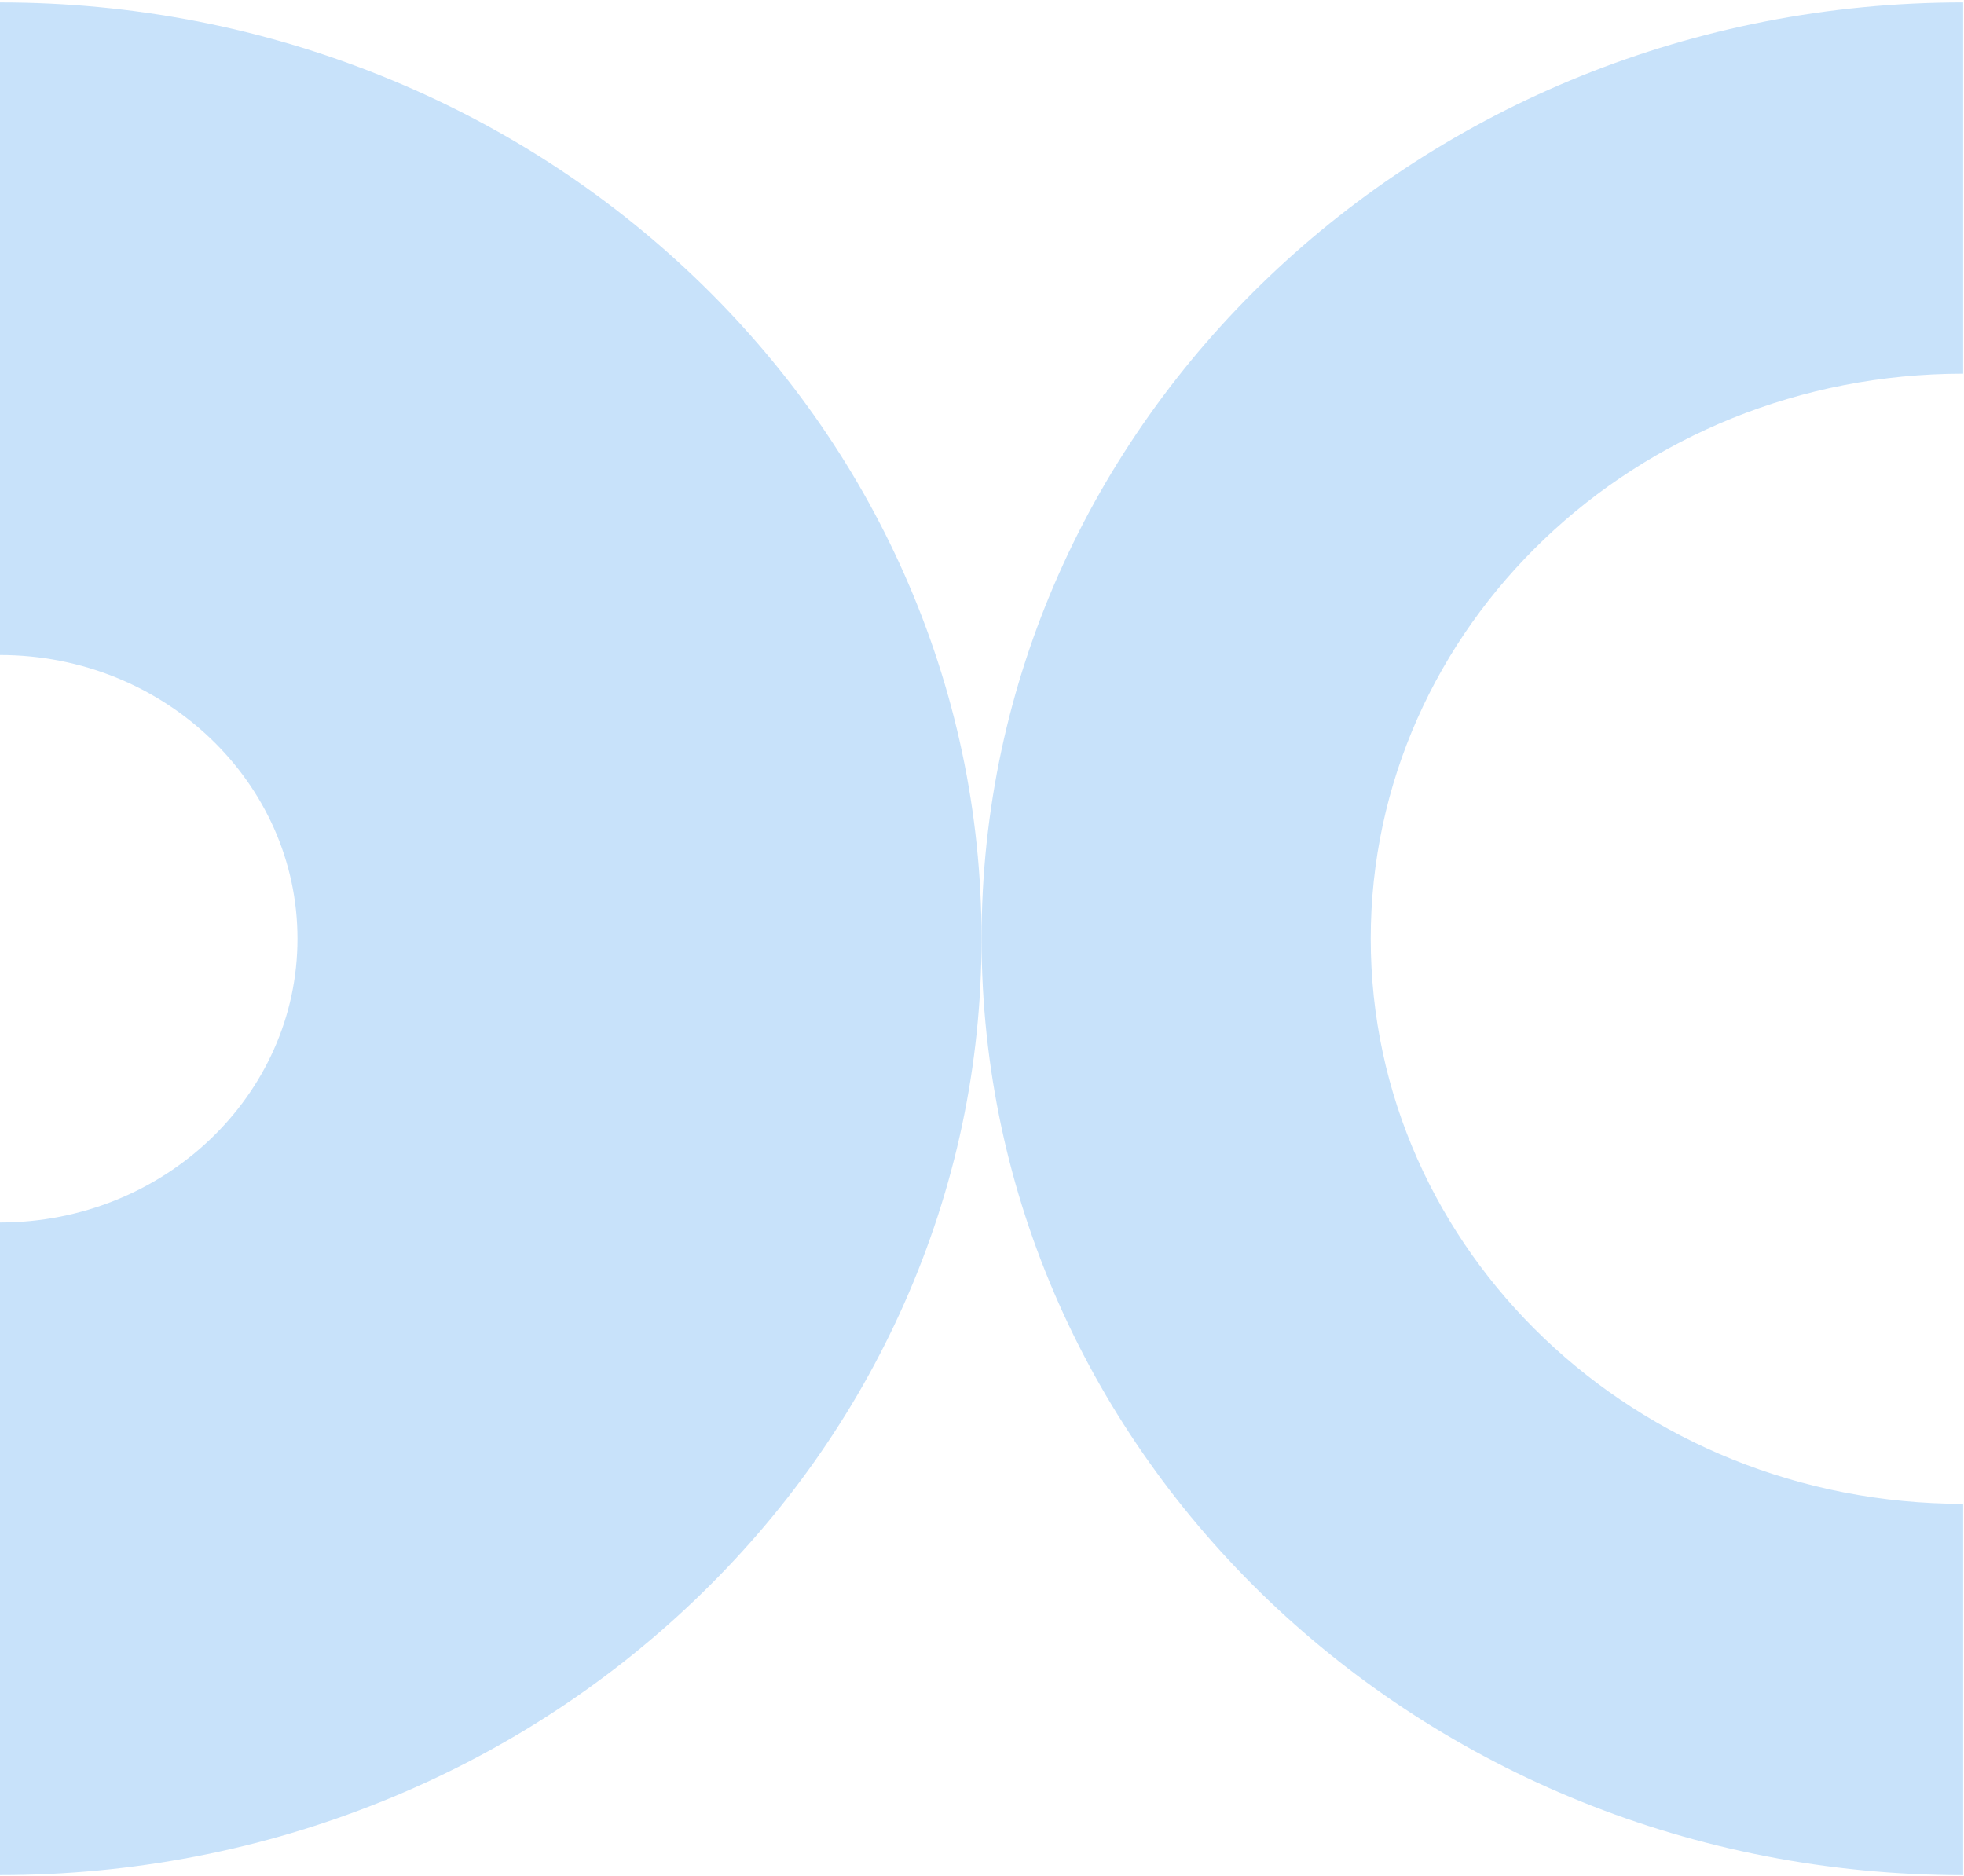
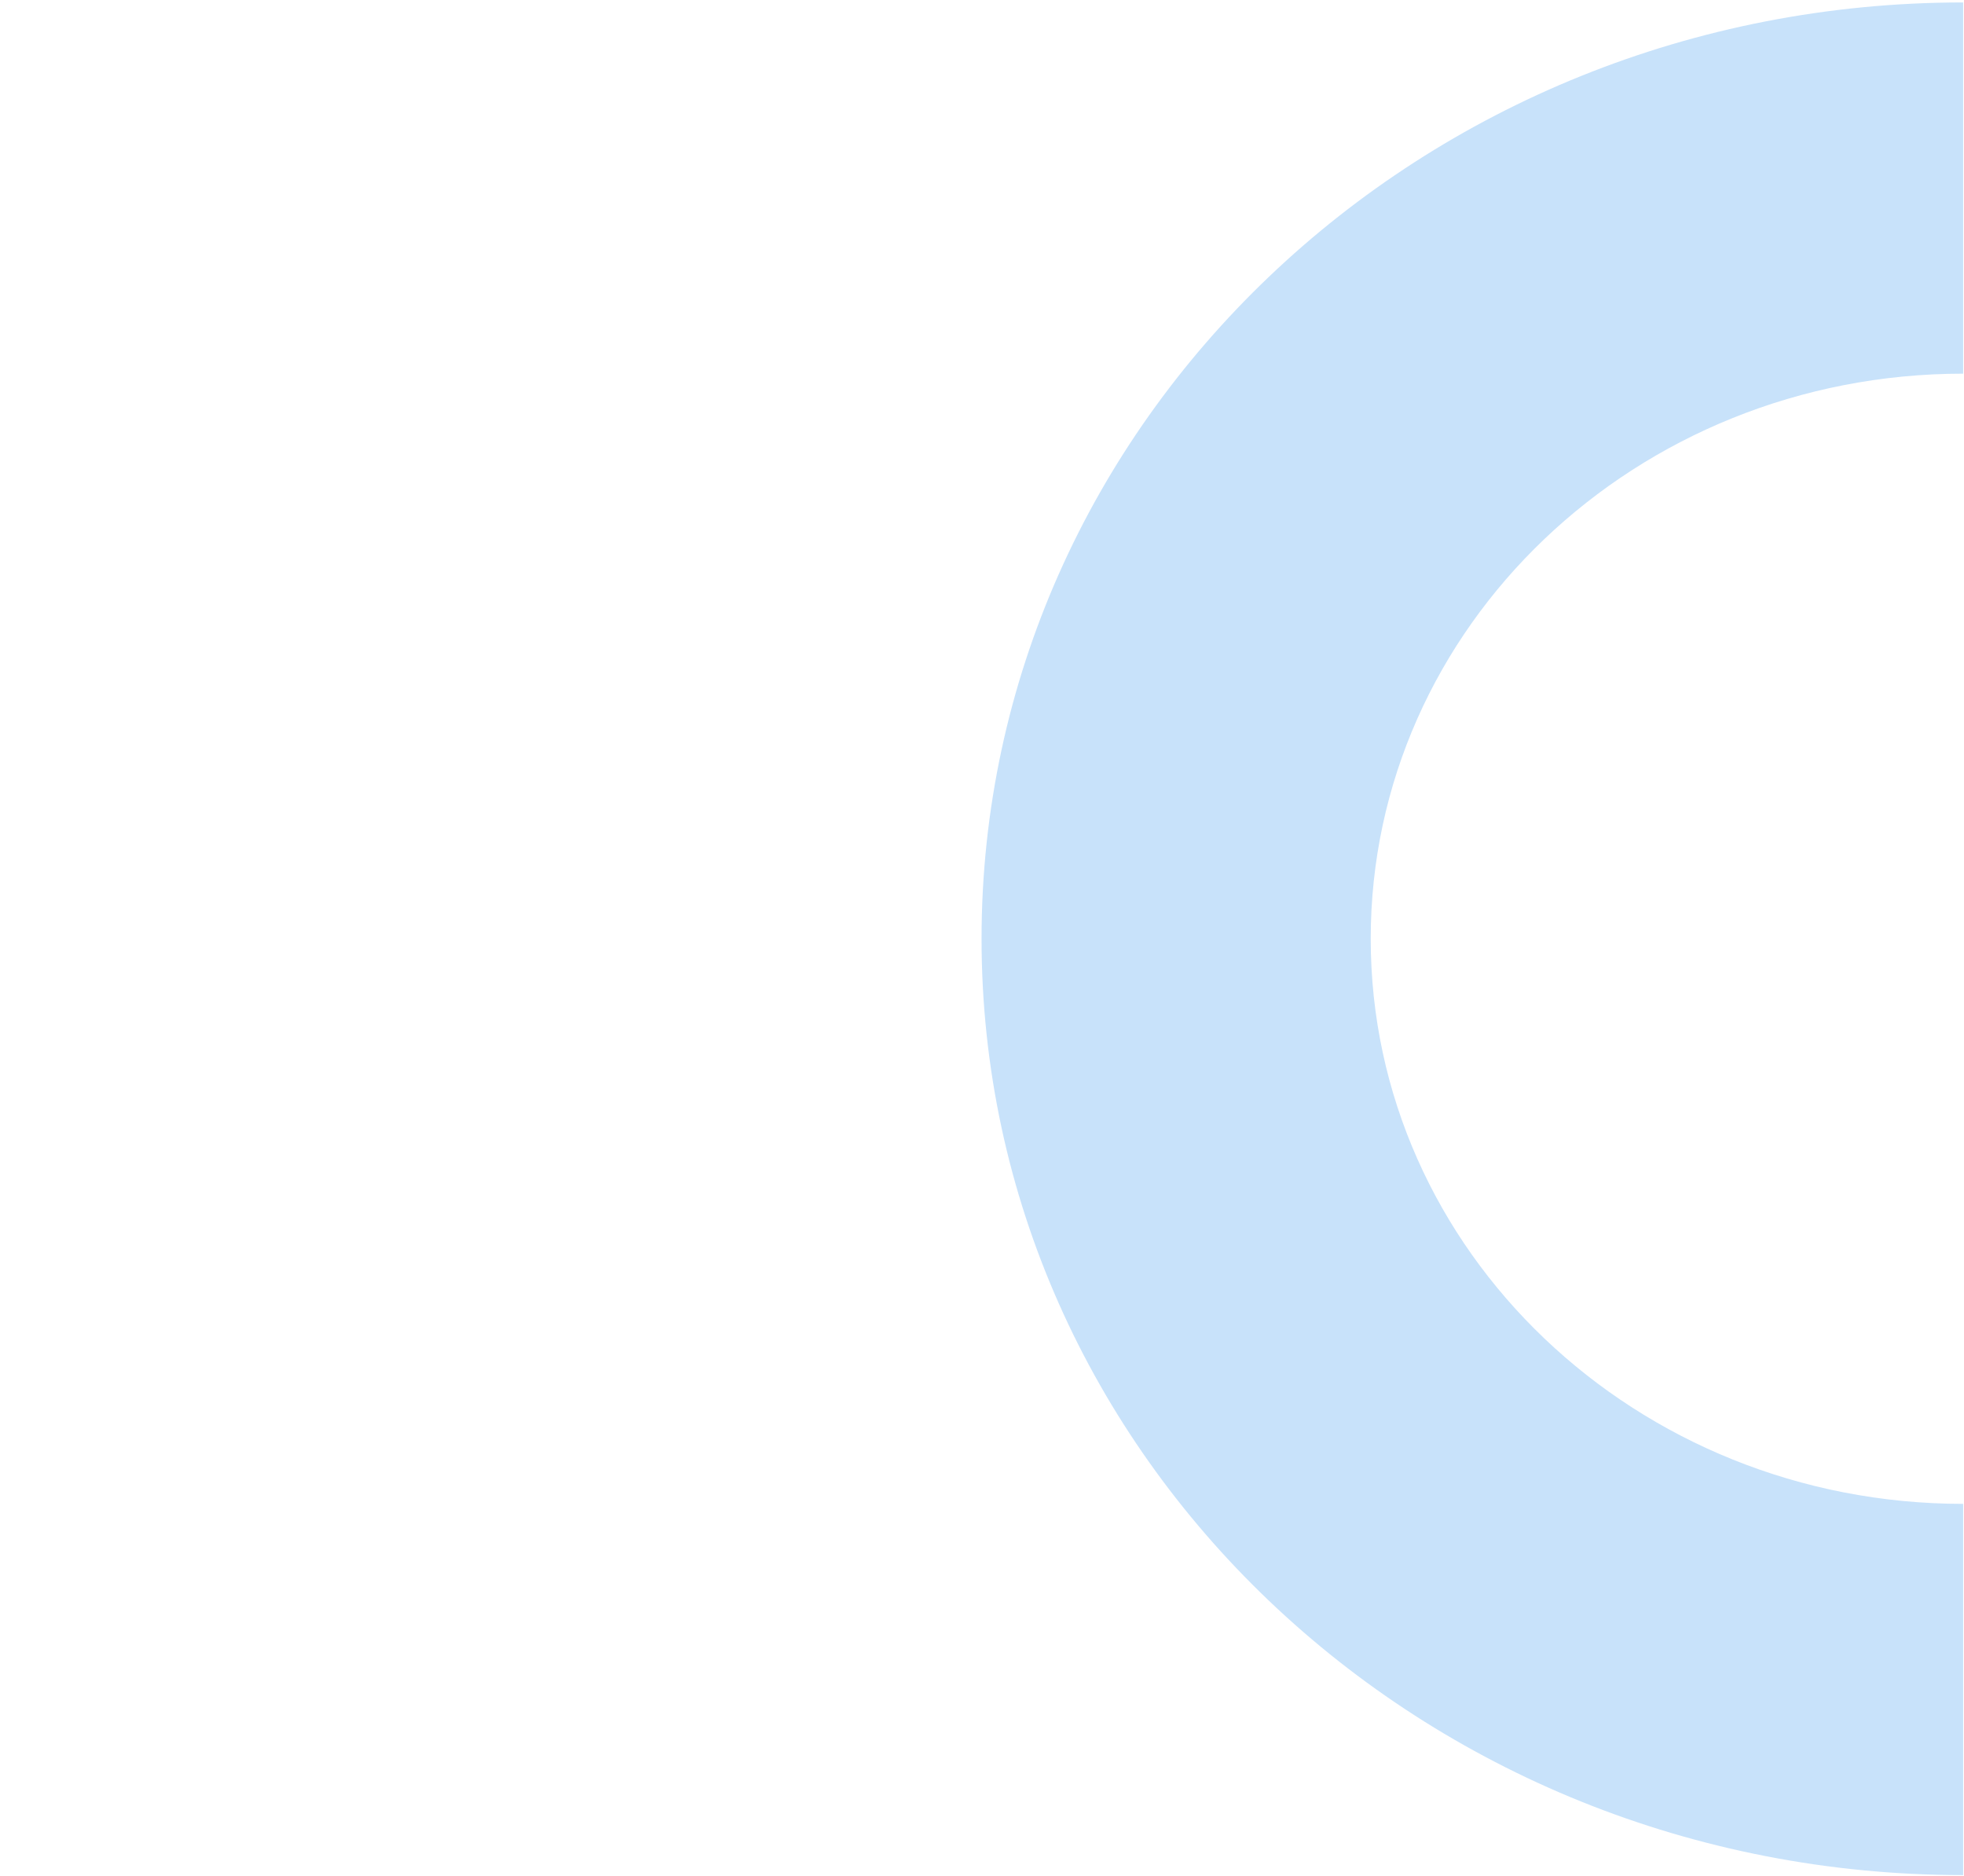
<svg xmlns="http://www.w3.org/2000/svg" width="757" height="723" viewBox="0 0 757 723" fill="none">
-   <path d="M114.664 361.847C114.664 301.541 63.235 252.47 4.30975e-05 252.47L6.6149e-05 0.95C51.021 0.95 100.58 10.509 147.3 29.36C192.362 47.54 232.813 73.55 267.516 106.653C302.219 139.755 329.486 178.342 348.545 221.325C368.307 265.905 378.328 313.179 378.328 361.834C378.328 410.489 368.307 457.776 348.545 502.342C329.486 545.326 302.219 583.912 267.516 617.014C232.813 650.117 192.362 676.127 147.3 694.307C100.566 713.158 51.007 722.717 0 722.717L2.30515e-05 471.197C63.221 471.197 114.664 422.14 114.664 361.82L114.664 361.847Z" fill="#C8E2FA" />
  <path d="M528.327 361.839C528.327 482.129 630.565 579.654 756.67 579.654L756.67 722.737C547.723 722.736 378.328 561.165 378.328 361.839C378.328 162.513 547.709 0.942 756.67 0.942L756.67 144.025C630.565 144.025 528.327 241.549 528.327 361.839Z" fill="#C8E2FA" />
</svg>